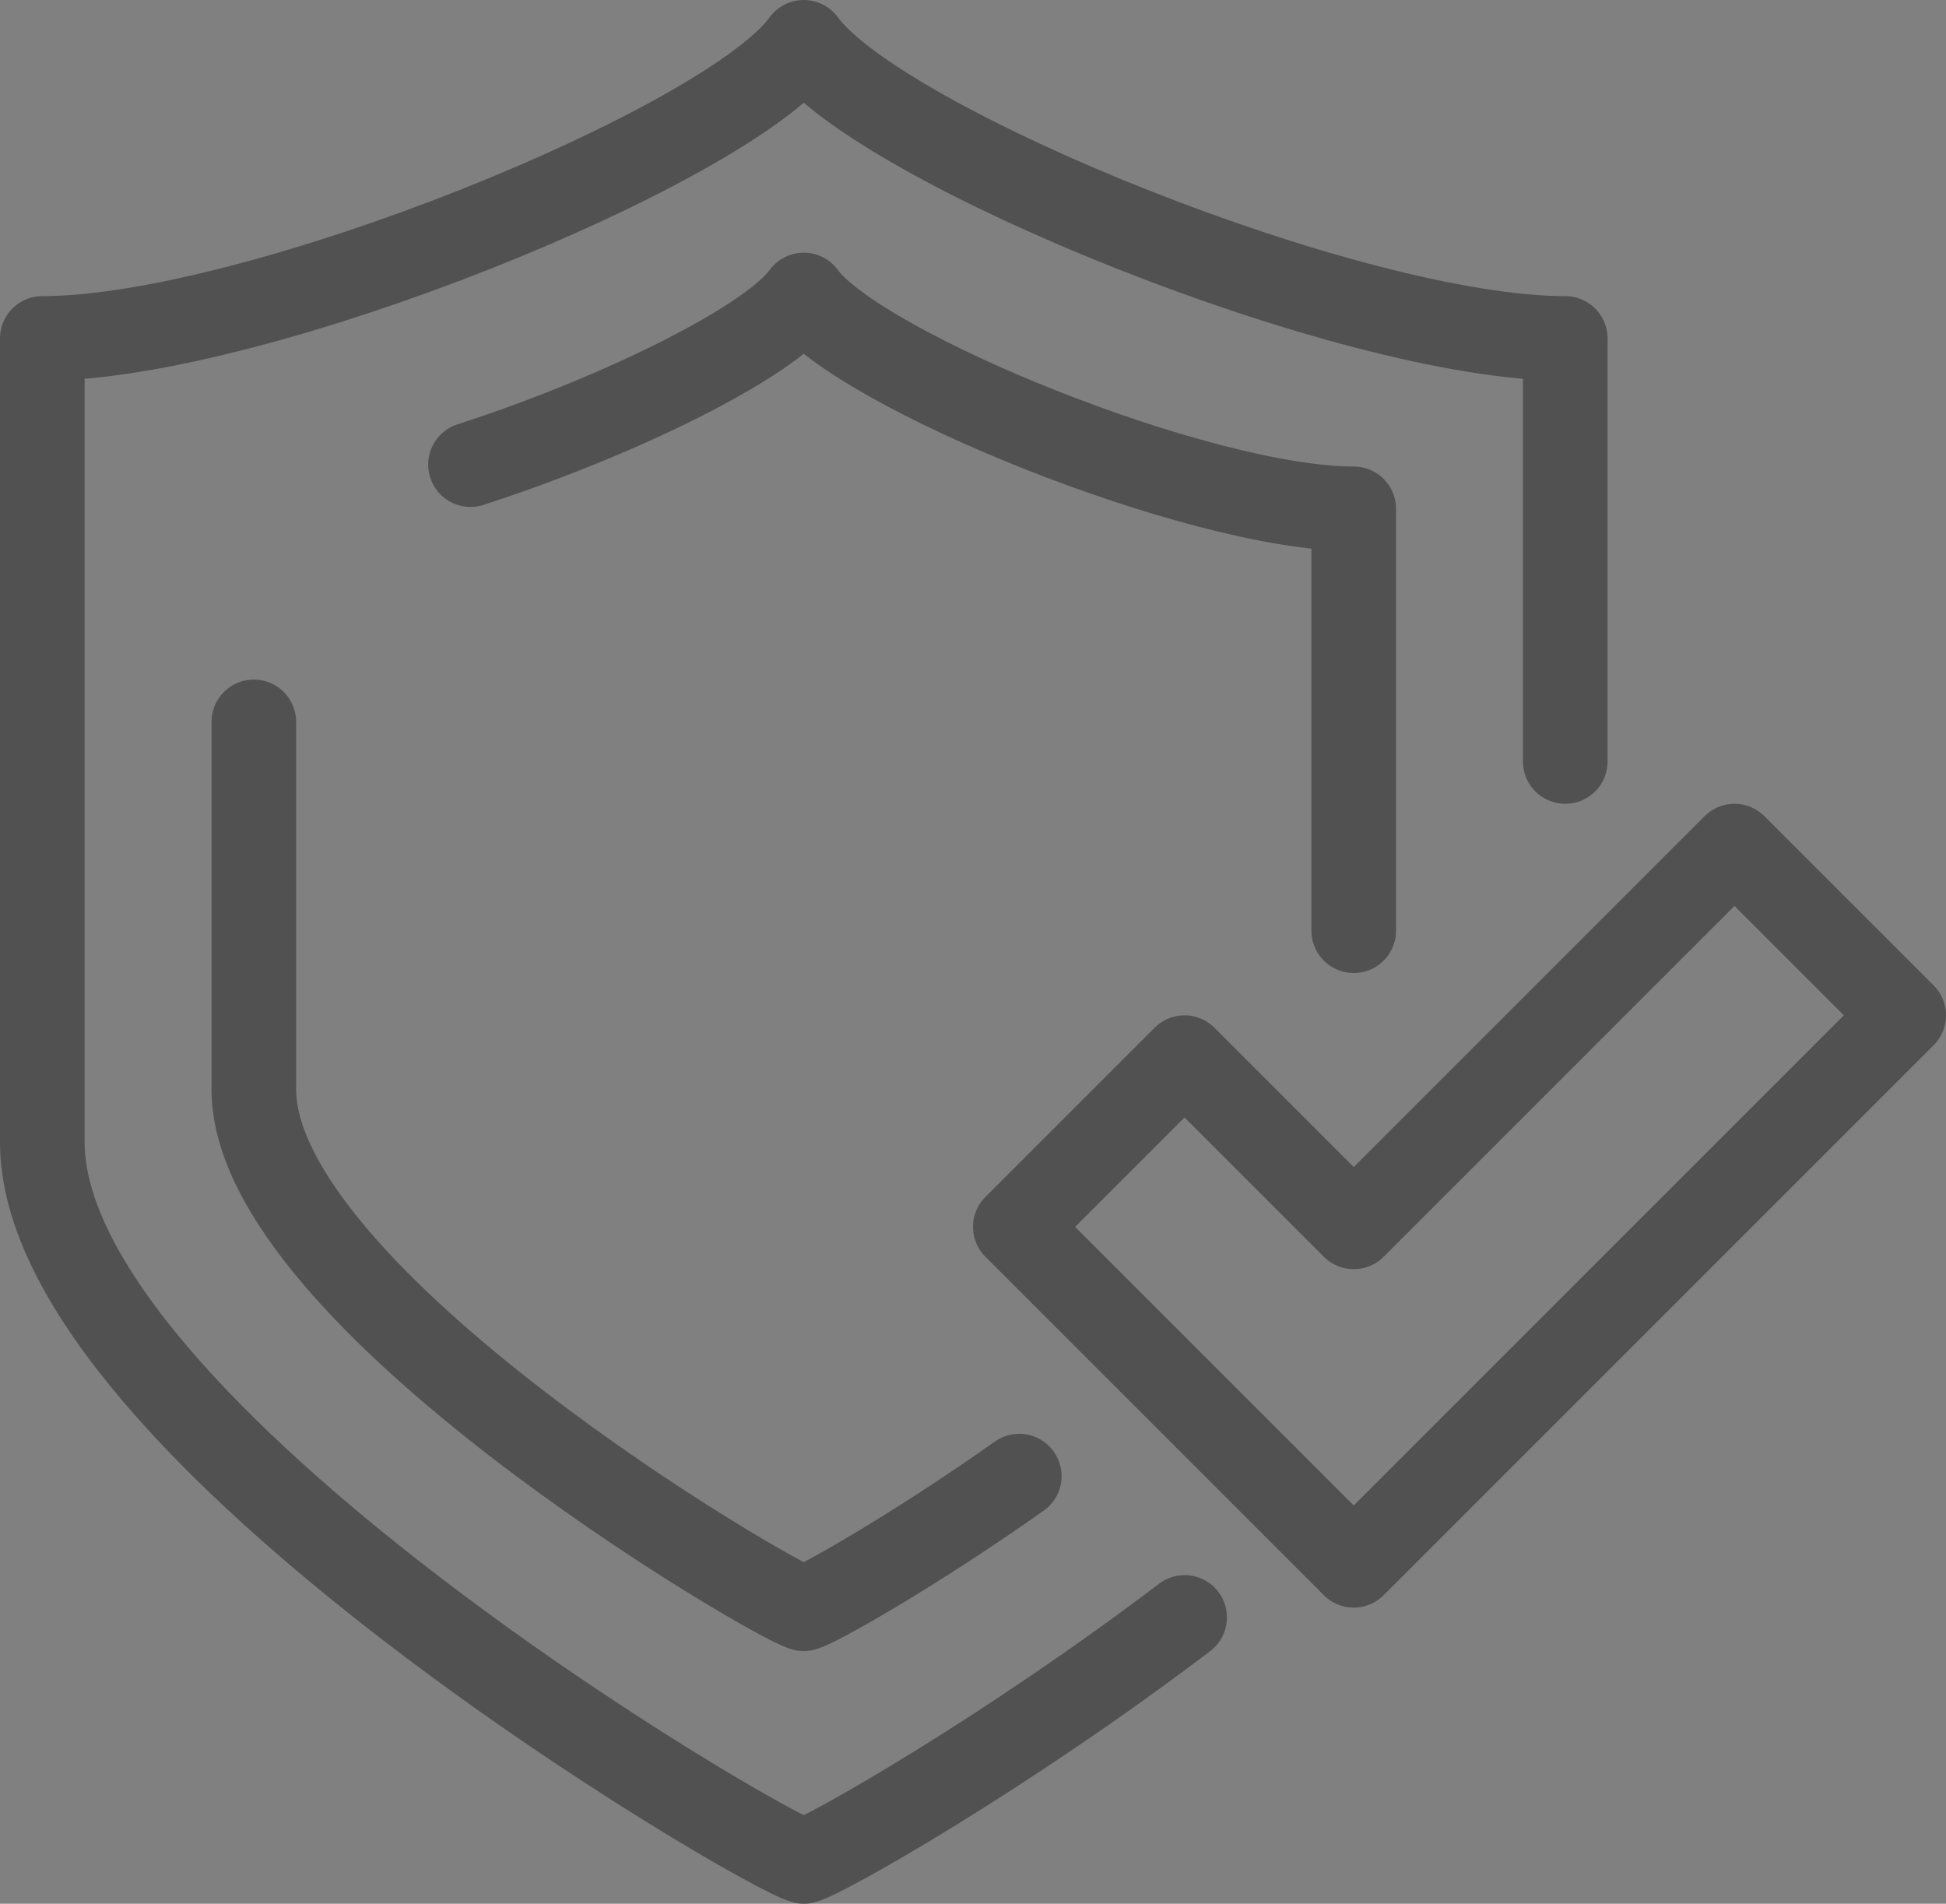
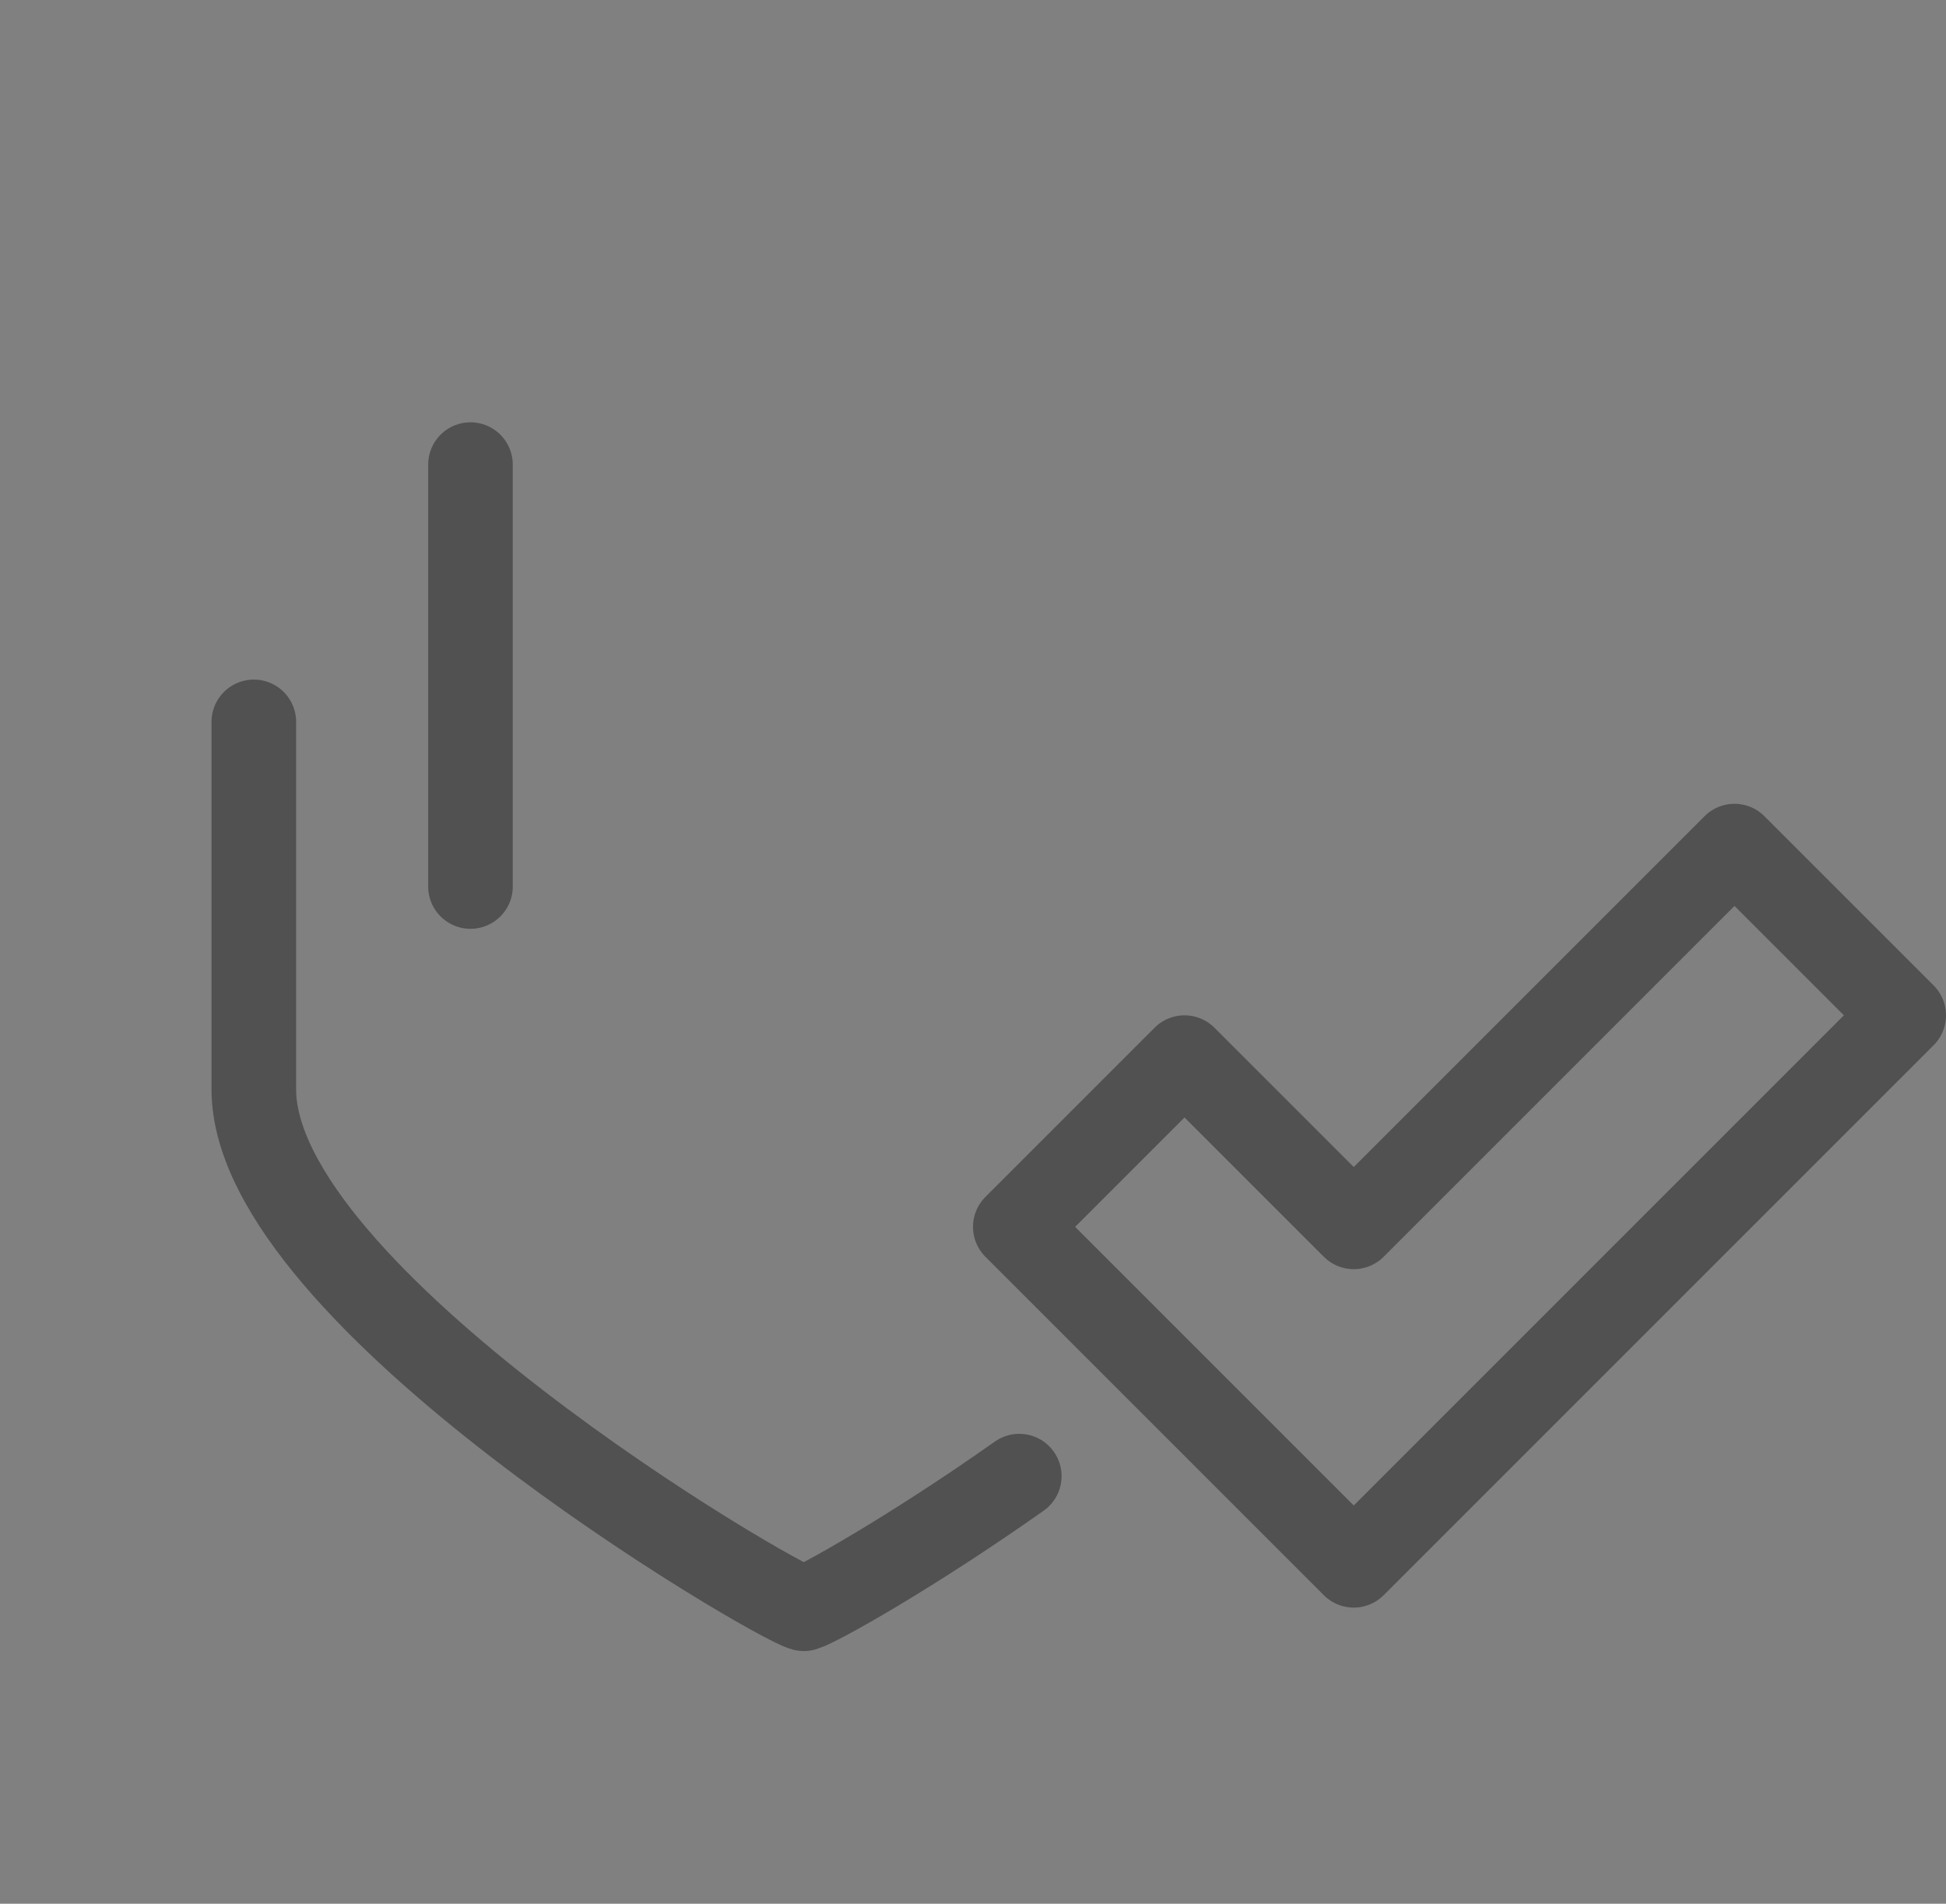
<svg xmlns="http://www.w3.org/2000/svg" viewBox="0 0 368 360">
  <rect x="0" y="0" width="368" height="360" fill="#808080" stroke="none" />
  <defs>
    <style>.cls-1{fill:none;stroke:#505150;stroke-linecap:round;stroke-linejoin:round;stroke-width:16px;}.cls-2{fill:#fff;stroke-width:0px;}</style>
  </defs>
  <g id="Label">
    <path id="Container" class="cls-2" d="m2030-2543V525H-1678v-3068H2030m2-2H-1680V527H2032v-3072h0Z" />
  </g>
  <g id="Large_Preview">
-     <path class="cls-1" d="m224.02,305.86c-34,25.8-68.07,45.11-72.02,46.14-8.12-2.11-144-81.77-144-136V64c40.63,0,129.78-36.38,144-56,14.22,19.62,103.37,56,144,56v80" />
    <polygon class="cls-1" points="360 192 256 296 192 232 224 200 256 232 328 160 360 192" />
    <path class="cls-1" d="m192.75,279.14c-20.35,14.37-38.34,24.45-40.75,25.08-5.87-1.52-104-59.05-104-98.22v-69.49" />
-     <path class="cls-1" d="m88.97,87.86c27.59-8.92,56.44-22.99,63.03-32.08,10.27,14.17,74.66,40.44,104,40.44v79.78" />
+     <path class="cls-1" d="m88.97,87.86v79.78" />
  </g>
</svg>